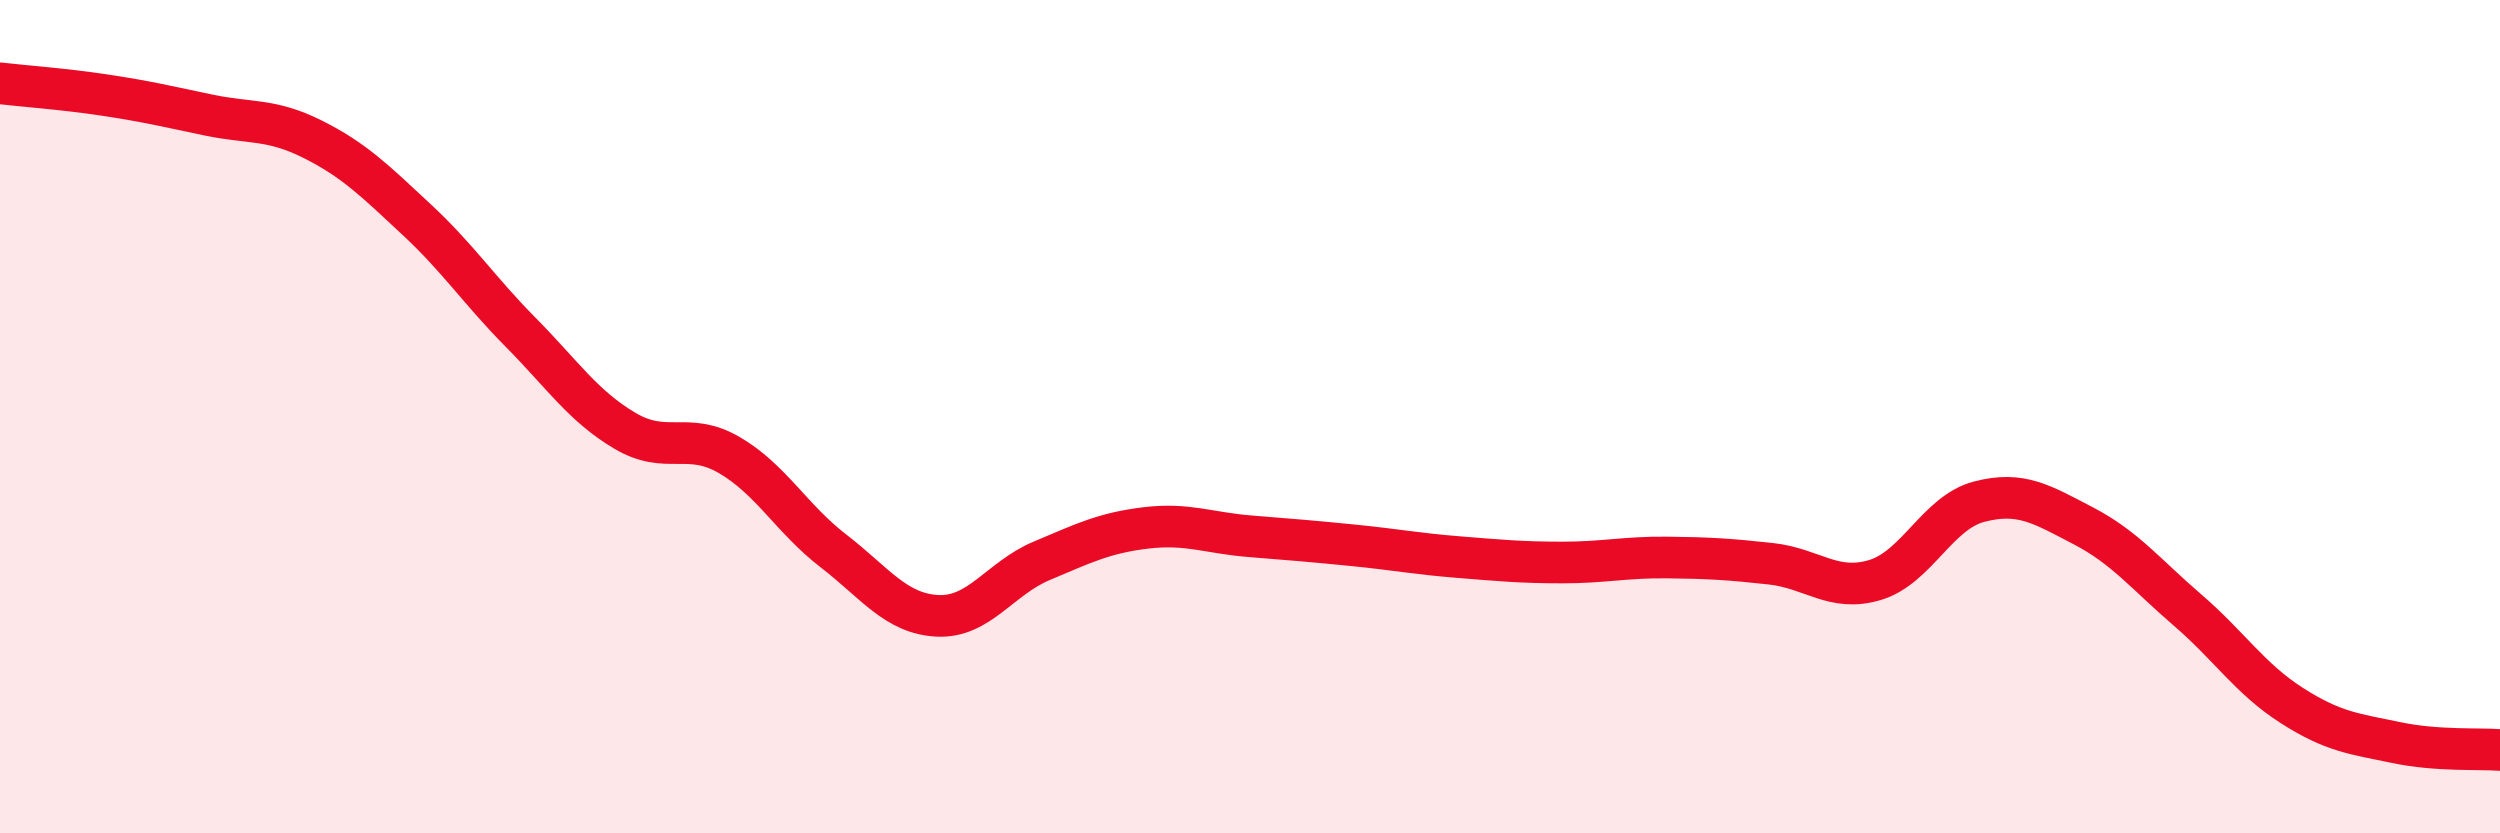
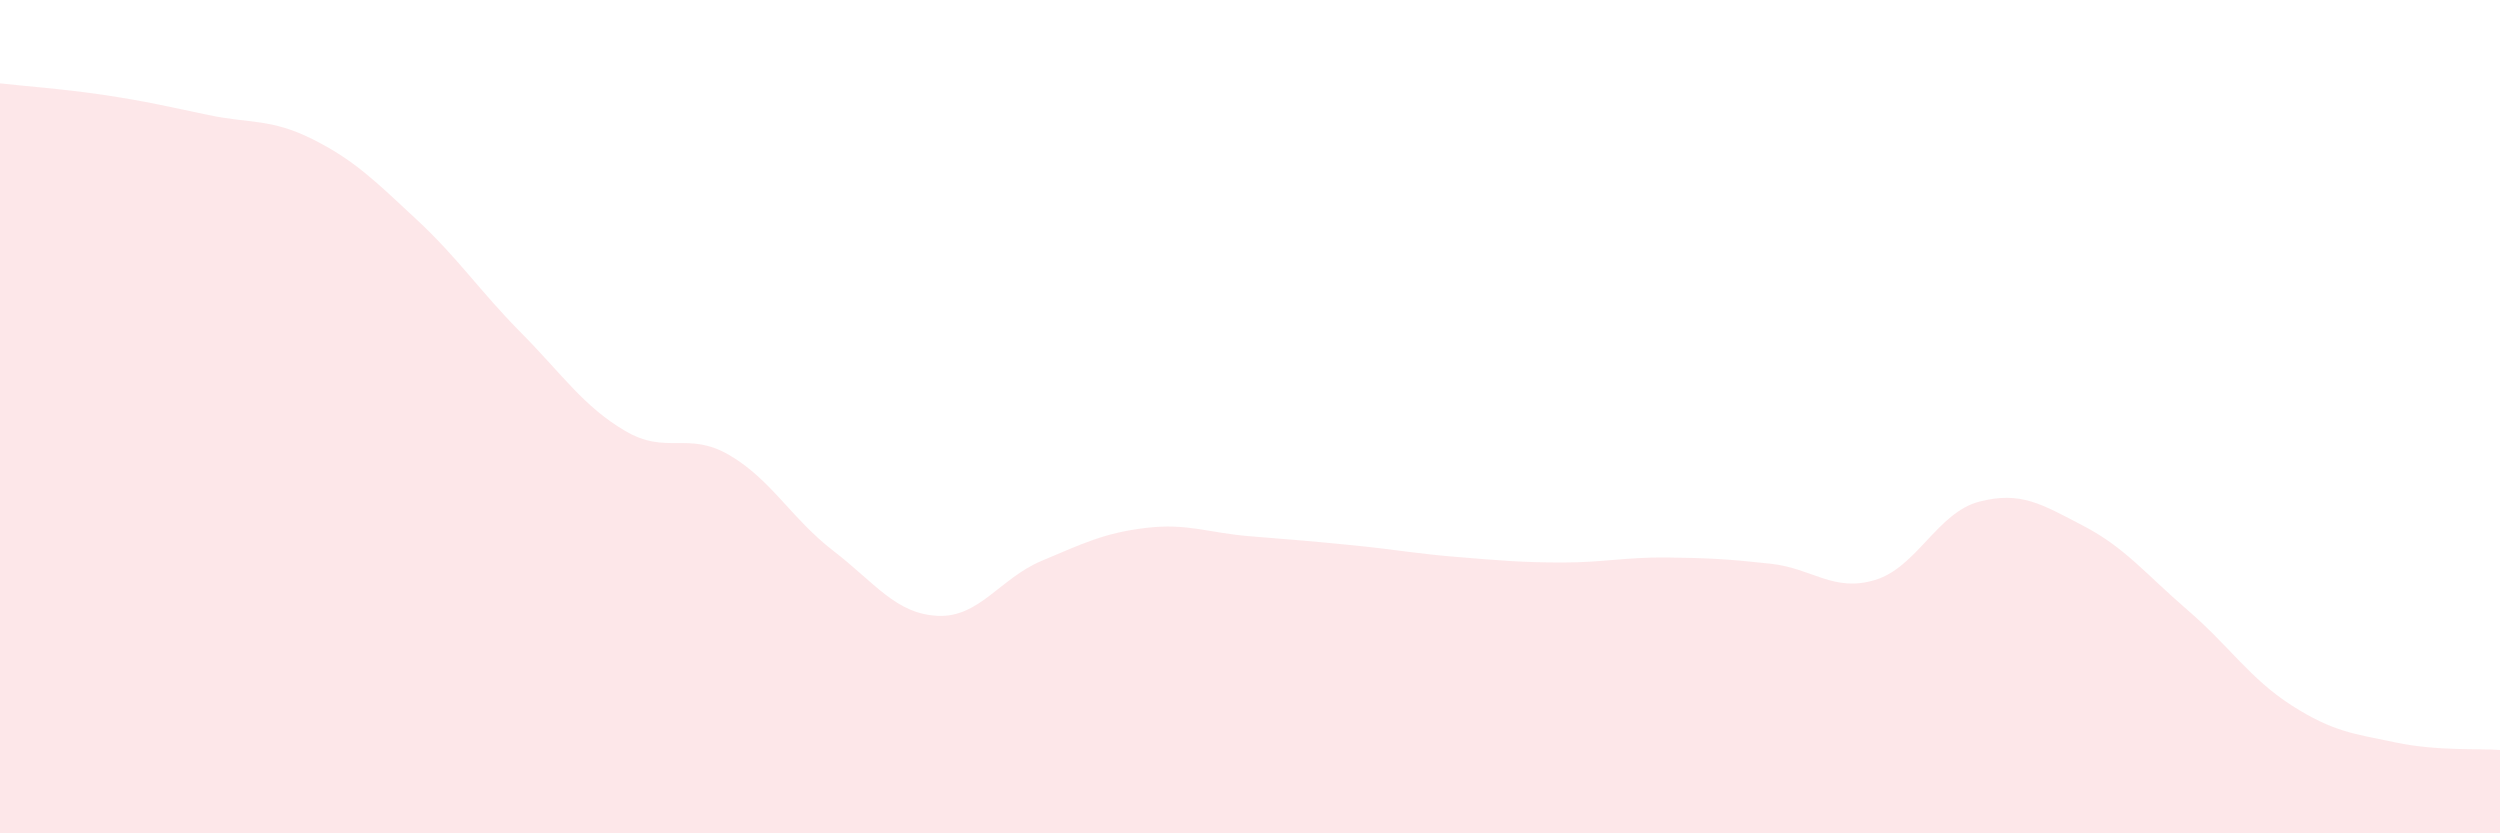
<svg xmlns="http://www.w3.org/2000/svg" width="60" height="20" viewBox="0 0 60 20">
  <path d="M 0,2 C 0.5,2.06 1.5,2.13 2.5,2.28 C 3.5,2.43 4,2.55 5,2.76 C 6,2.97 6.5,2.84 7.5,3.34 C 8.5,3.84 9,4.34 10,5.27 C 11,6.2 11.5,6.97 12.5,7.98 C 13.5,8.99 14,9.75 15,10.34 C 16,10.93 16.5,10.34 17.5,10.92 C 18.5,11.5 19,12.45 20,13.22 C 21,13.99 21.5,14.73 22.5,14.78 C 23.5,14.83 24,13.88 25,13.46 C 26,13.04 26.5,12.79 27.5,12.67 C 28.5,12.55 29,12.79 30,12.87 C 31,12.95 31.5,12.99 32.5,13.09 C 33.5,13.19 34,13.29 35,13.37 C 36,13.45 36.5,13.5 37.5,13.5 C 38.5,13.5 39,13.37 40,13.38 C 41,13.39 41.5,13.42 42.5,13.53 C 43.5,13.64 44,14.22 45,13.92 C 46,13.62 46.5,12.3 47.5,12.04 C 48.5,11.78 49,12.1 50,12.62 C 51,13.14 51.5,13.78 52.5,14.64 C 53.5,15.5 54,16.29 55,16.93 C 56,17.57 56.5,17.61 57.5,17.82 C 58.5,18.03 59.5,17.96 60,18L60 20L0 20Z" fill="#EB0A25" opacity="0.1" stroke-linecap="round" stroke-linejoin="round" />
-   <path d="M 0,2 C 0.5,2.06 1.5,2.13 2.5,2.28 C 3.5,2.43 4,2.55 5,2.76 C 6,2.97 6.5,2.84 7.5,3.34 C 8.5,3.84 9,4.34 10,5.27 C 11,6.2 11.5,6.97 12.5,7.98 C 13.5,8.99 14,9.75 15,10.34 C 16,10.93 16.5,10.34 17.5,10.92 C 18.5,11.5 19,12.45 20,13.22 C 21,13.99 21.5,14.73 22.5,14.78 C 23.5,14.83 24,13.88 25,13.46 C 26,13.04 26.5,12.79 27.5,12.67 C 28.5,12.55 29,12.79 30,12.87 C 31,12.95 31.5,12.99 32.5,13.09 C 33.5,13.19 34,13.29 35,13.37 C 36,13.45 36.5,13.5 37.5,13.5 C 38.5,13.5 39,13.37 40,13.38 C 41,13.39 41.5,13.42 42.5,13.53 C 43.5,13.64 44,14.22 45,13.92 C 46,13.62 46.5,12.3 47.5,12.04 C 48.5,11.78 49,12.1 50,12.62 C 51,13.14 51.5,13.78 52.5,14.64 C 53.5,15.5 54,16.29 55,16.93 C 56,17.57 56.5,17.61 57.5,17.82 C 58.5,18.03 59.5,17.96 60,18" stroke="#EB0A25" stroke-width="1" fill="none" stroke-linecap="round" stroke-linejoin="round" />
</svg>